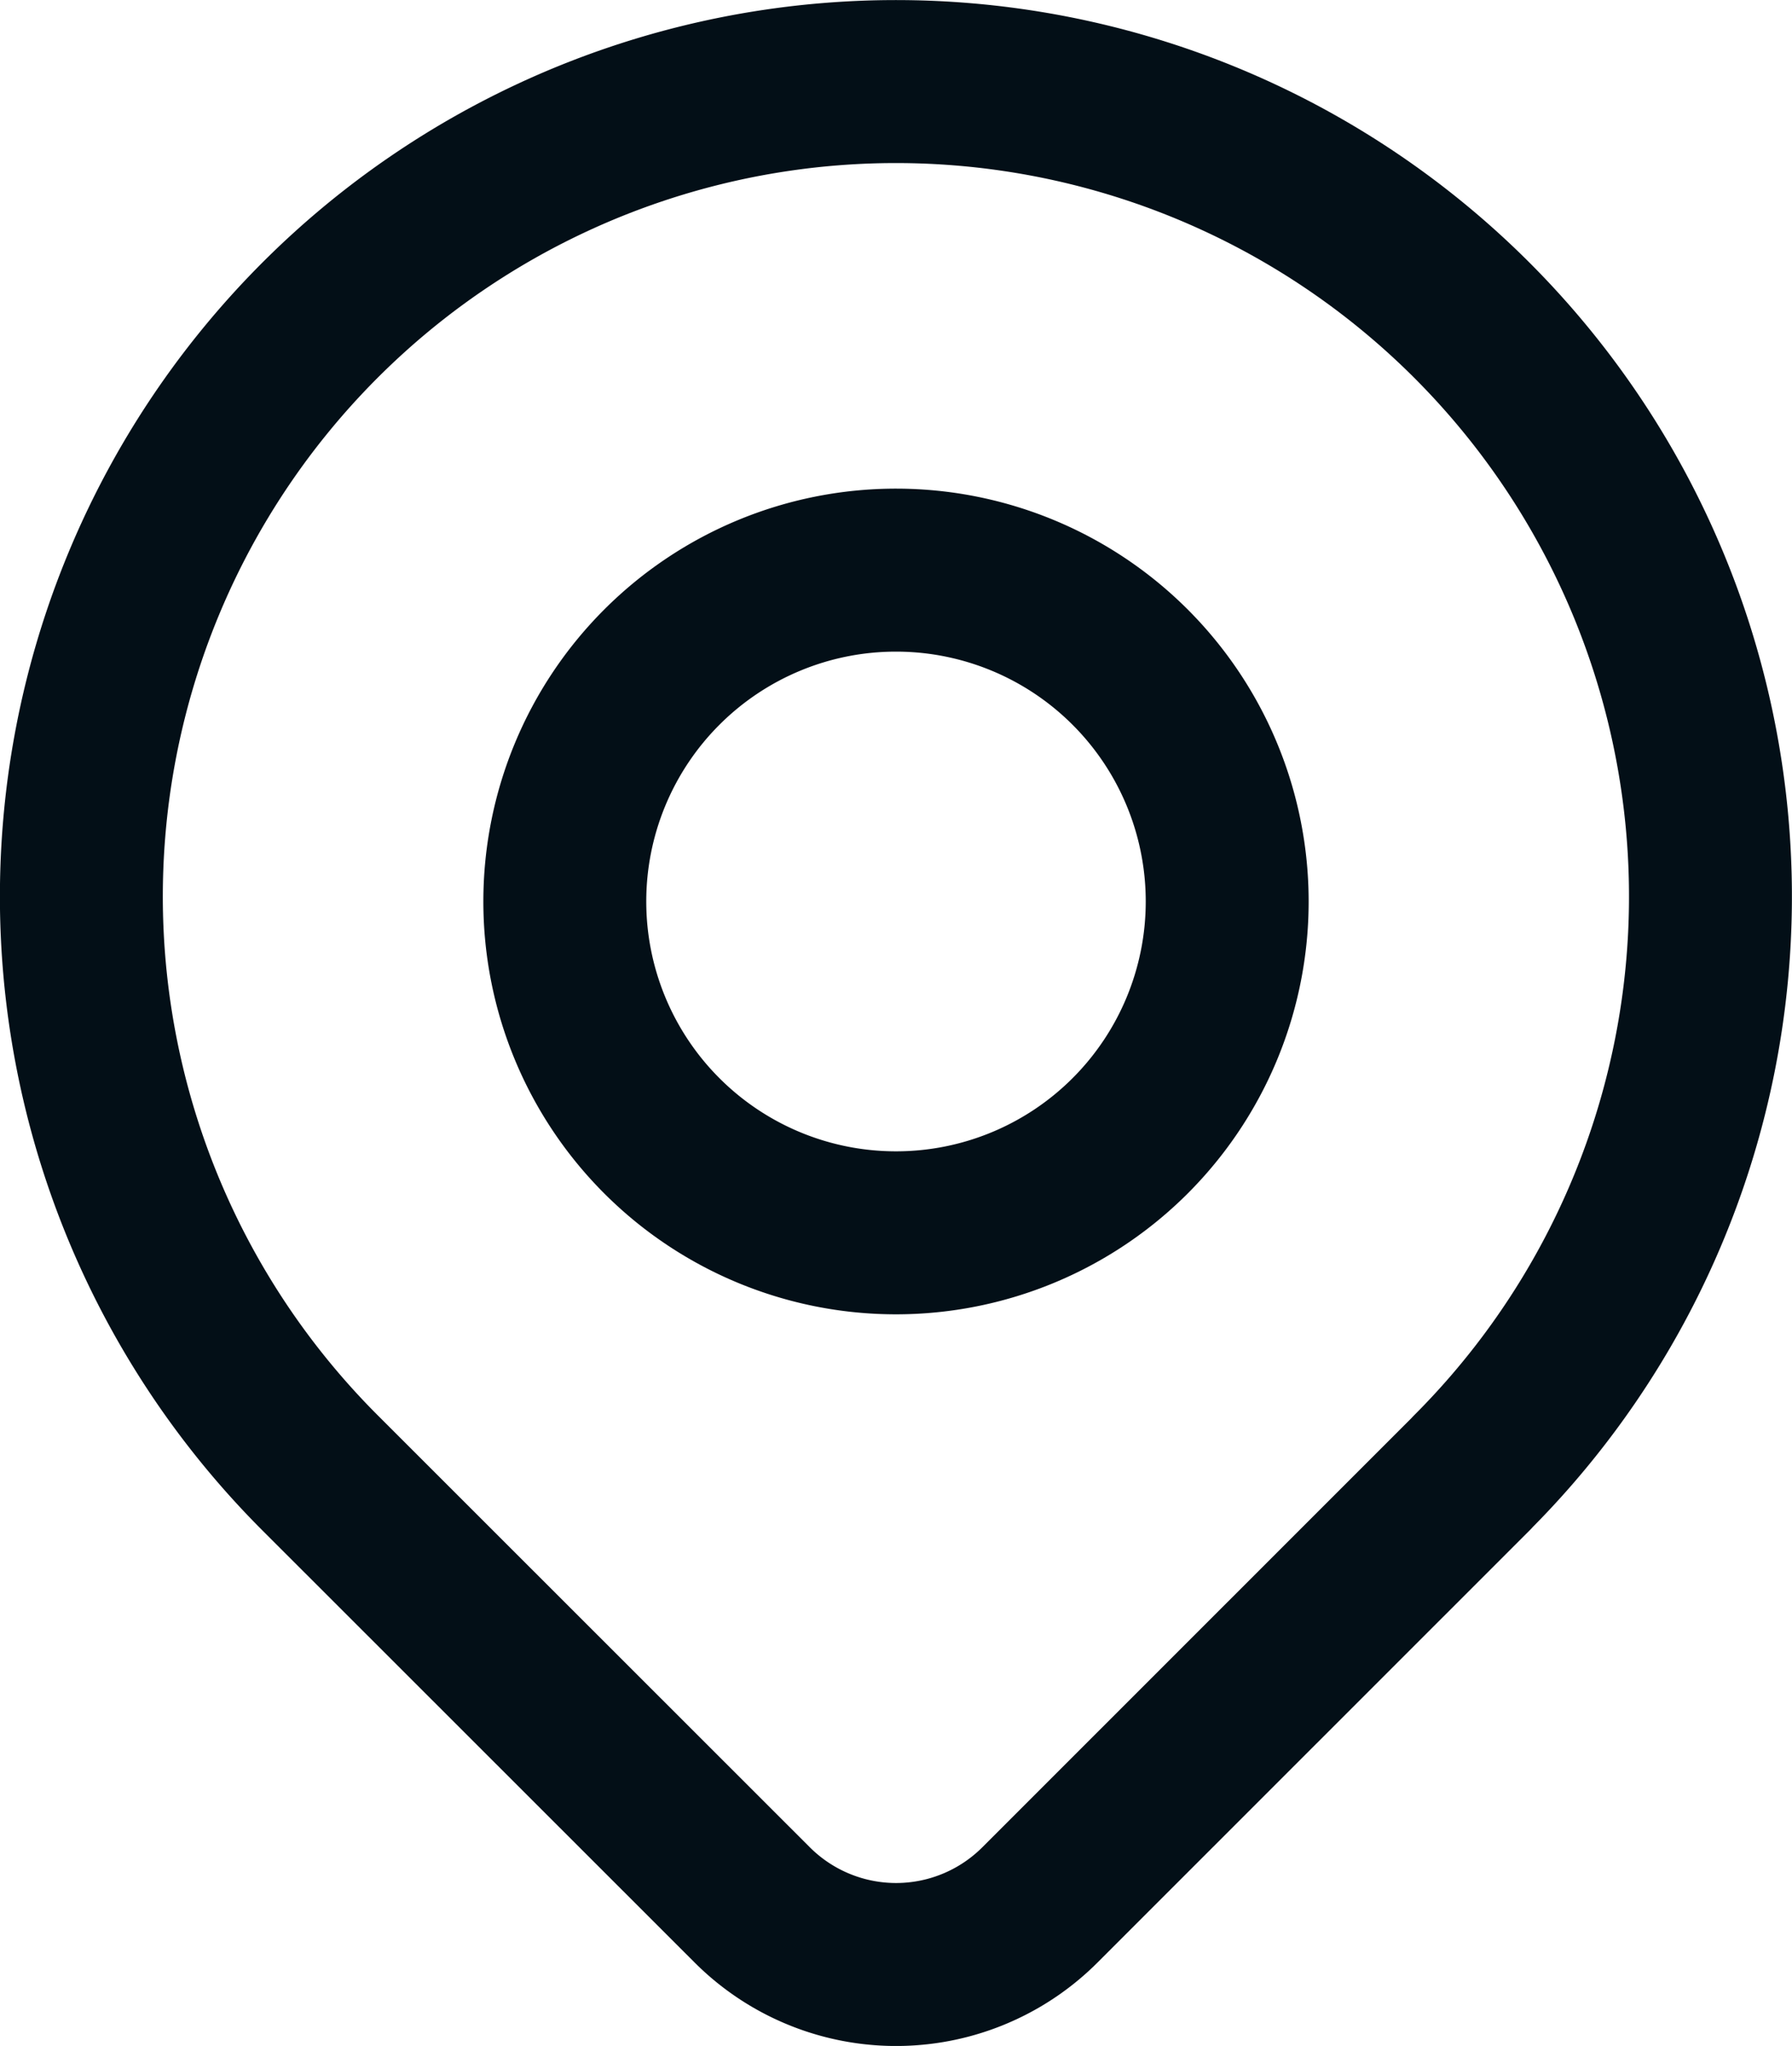
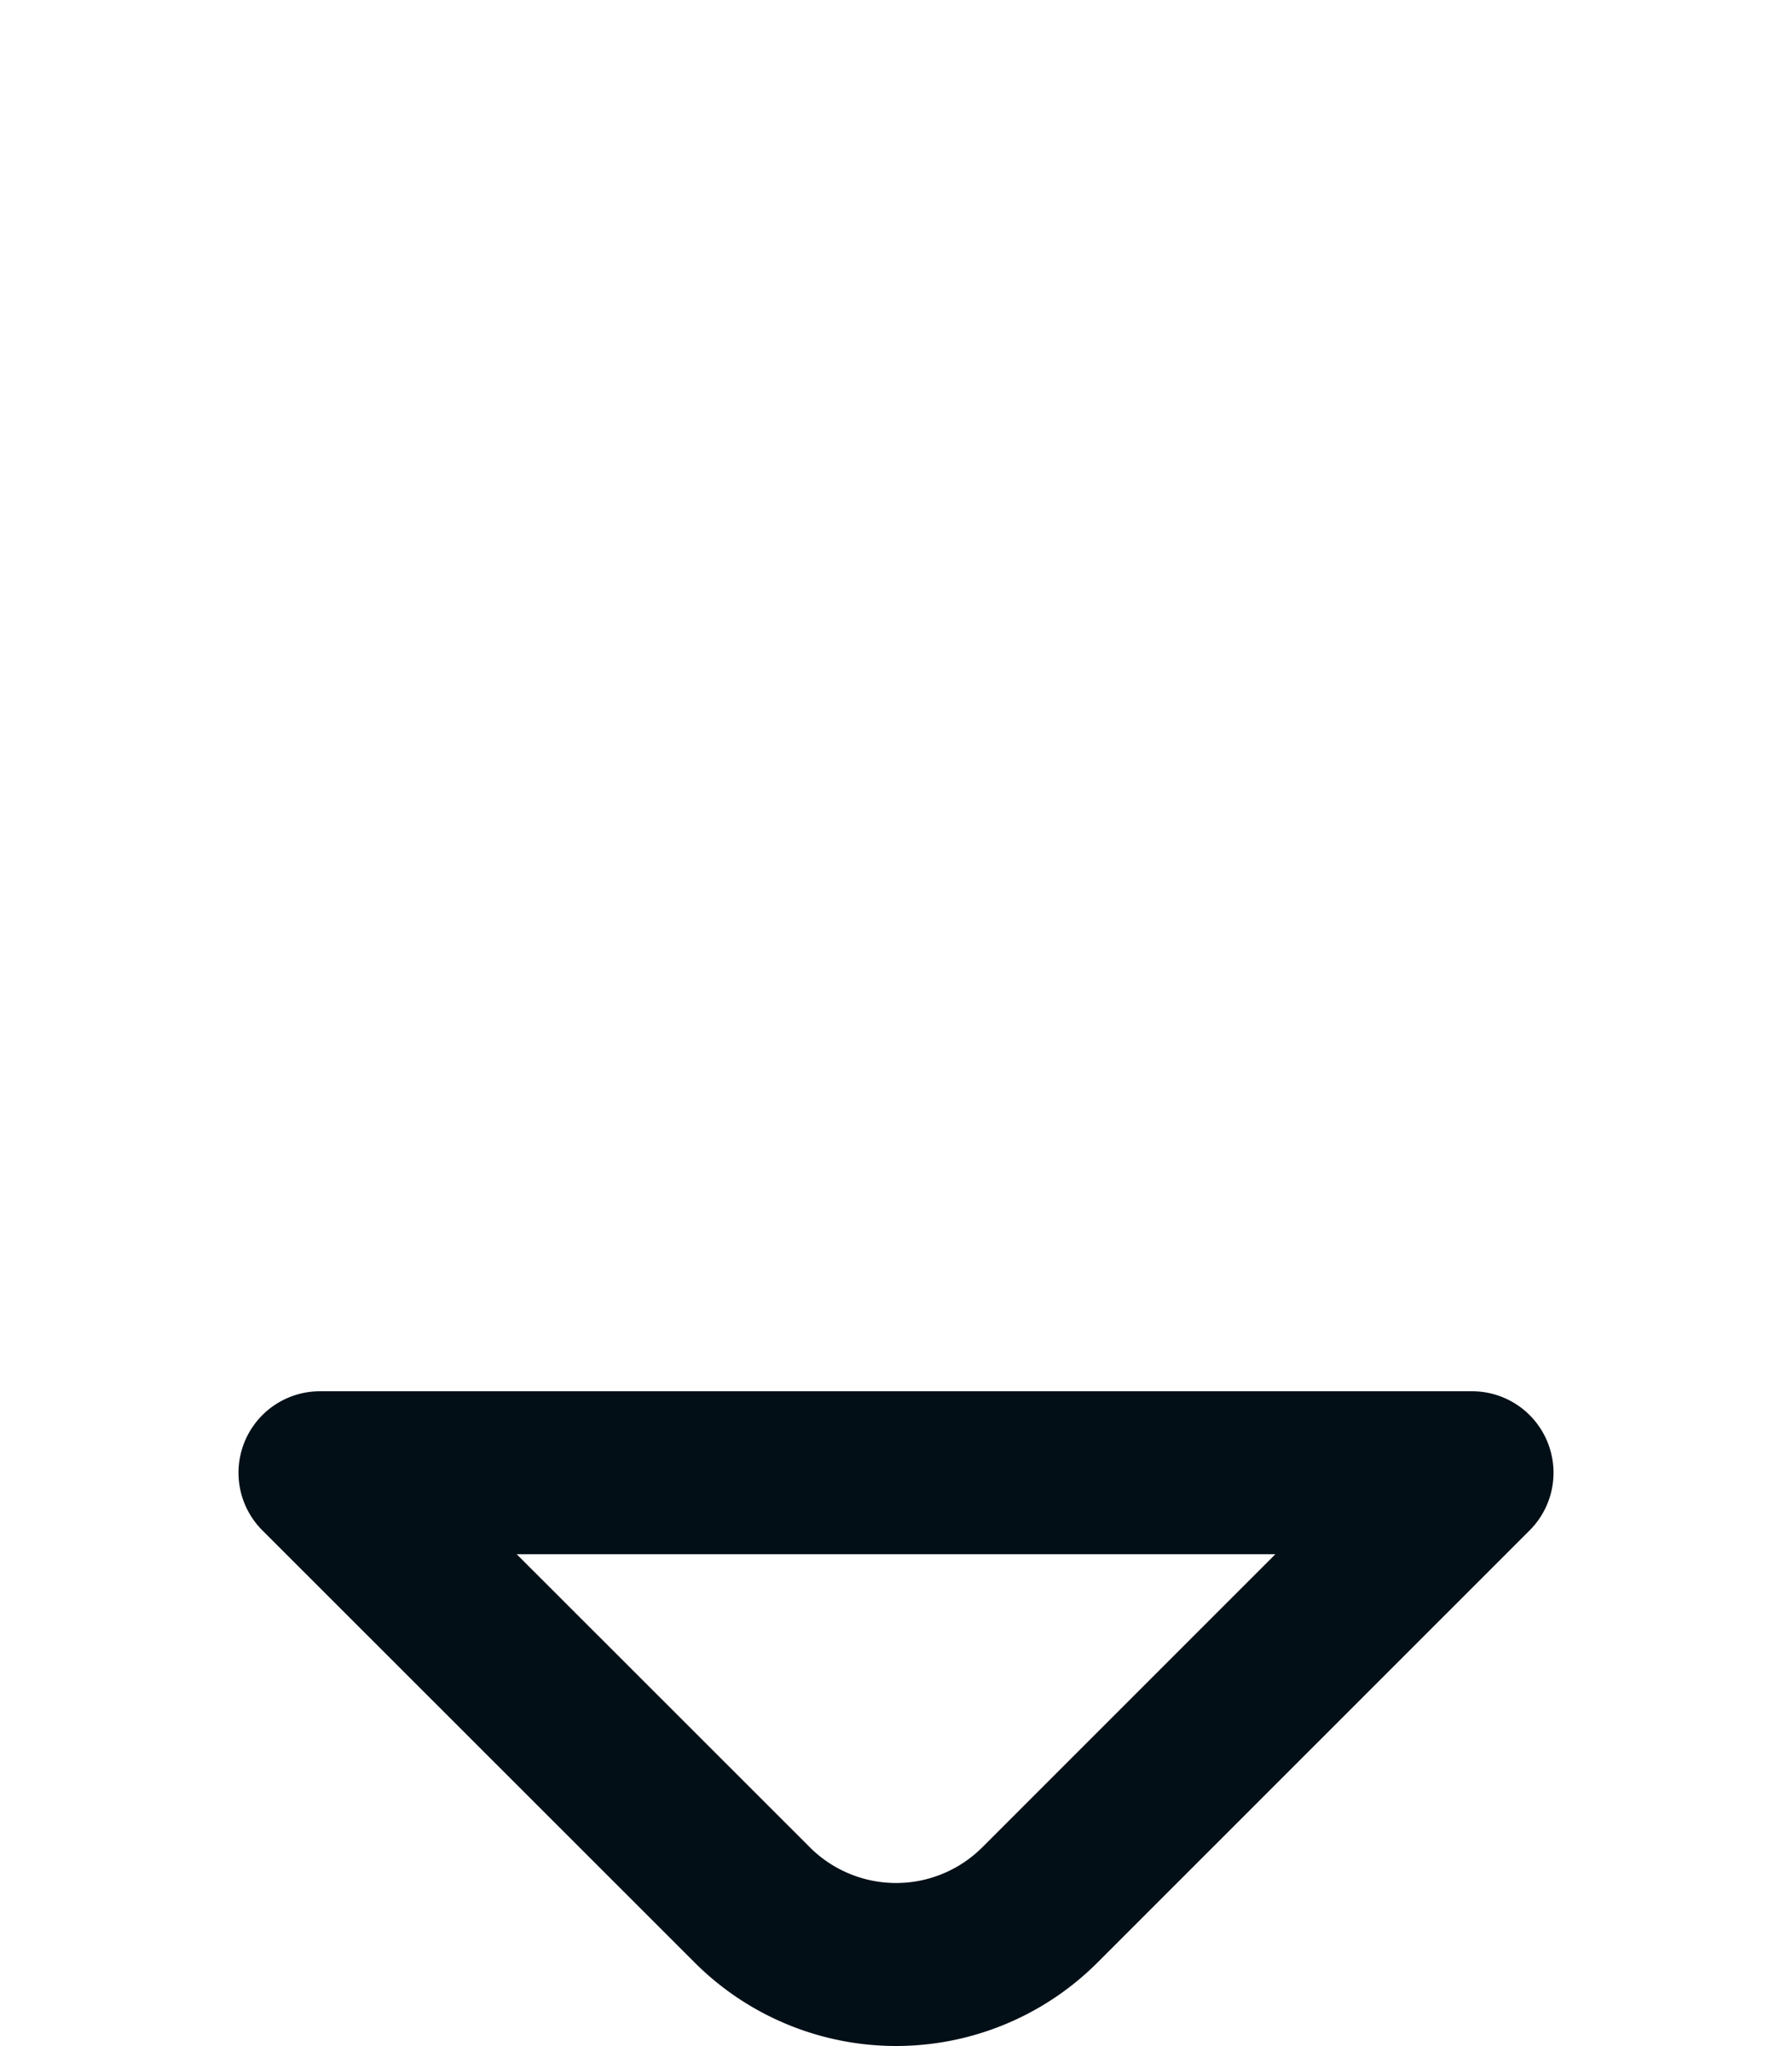
<svg xmlns="http://www.w3.org/2000/svg" width="11" height="12.553" viewBox="0 0 11 12.553">
  <g id="Group_91" data-name="Group 91" transform="translate(-3.5 -2.5)">
-     <path id="Path_50" data-name="Path 50" d="M12.536,11.536,9.884,14.187a1.249,1.249,0,0,1-1.767,0L5.464,11.536a5,5,0,1,1,7.071,0Z" fill="none" stroke="#030f17" stroke-linecap="round" stroke-linejoin="round" stroke-width="1" />
-     <path id="Path_51" data-name="Path 51" d="M13.066,10.033A2.033,2.033,0,1,1,11.033,8,2.033,2.033,0,0,1,13.066,10.033Z" transform="translate(-2.033 -2.002)" fill="none" stroke="#030f17" stroke-linecap="round" stroke-linejoin="round" stroke-width="1" />
+     <path id="Path_50" data-name="Path 50" d="M12.536,11.536,9.884,14.187a1.249,1.249,0,0,1-1.767,0L5.464,11.536Z" fill="none" stroke="#030f17" stroke-linecap="round" stroke-linejoin="round" stroke-width="1" />
  </g>
</svg>